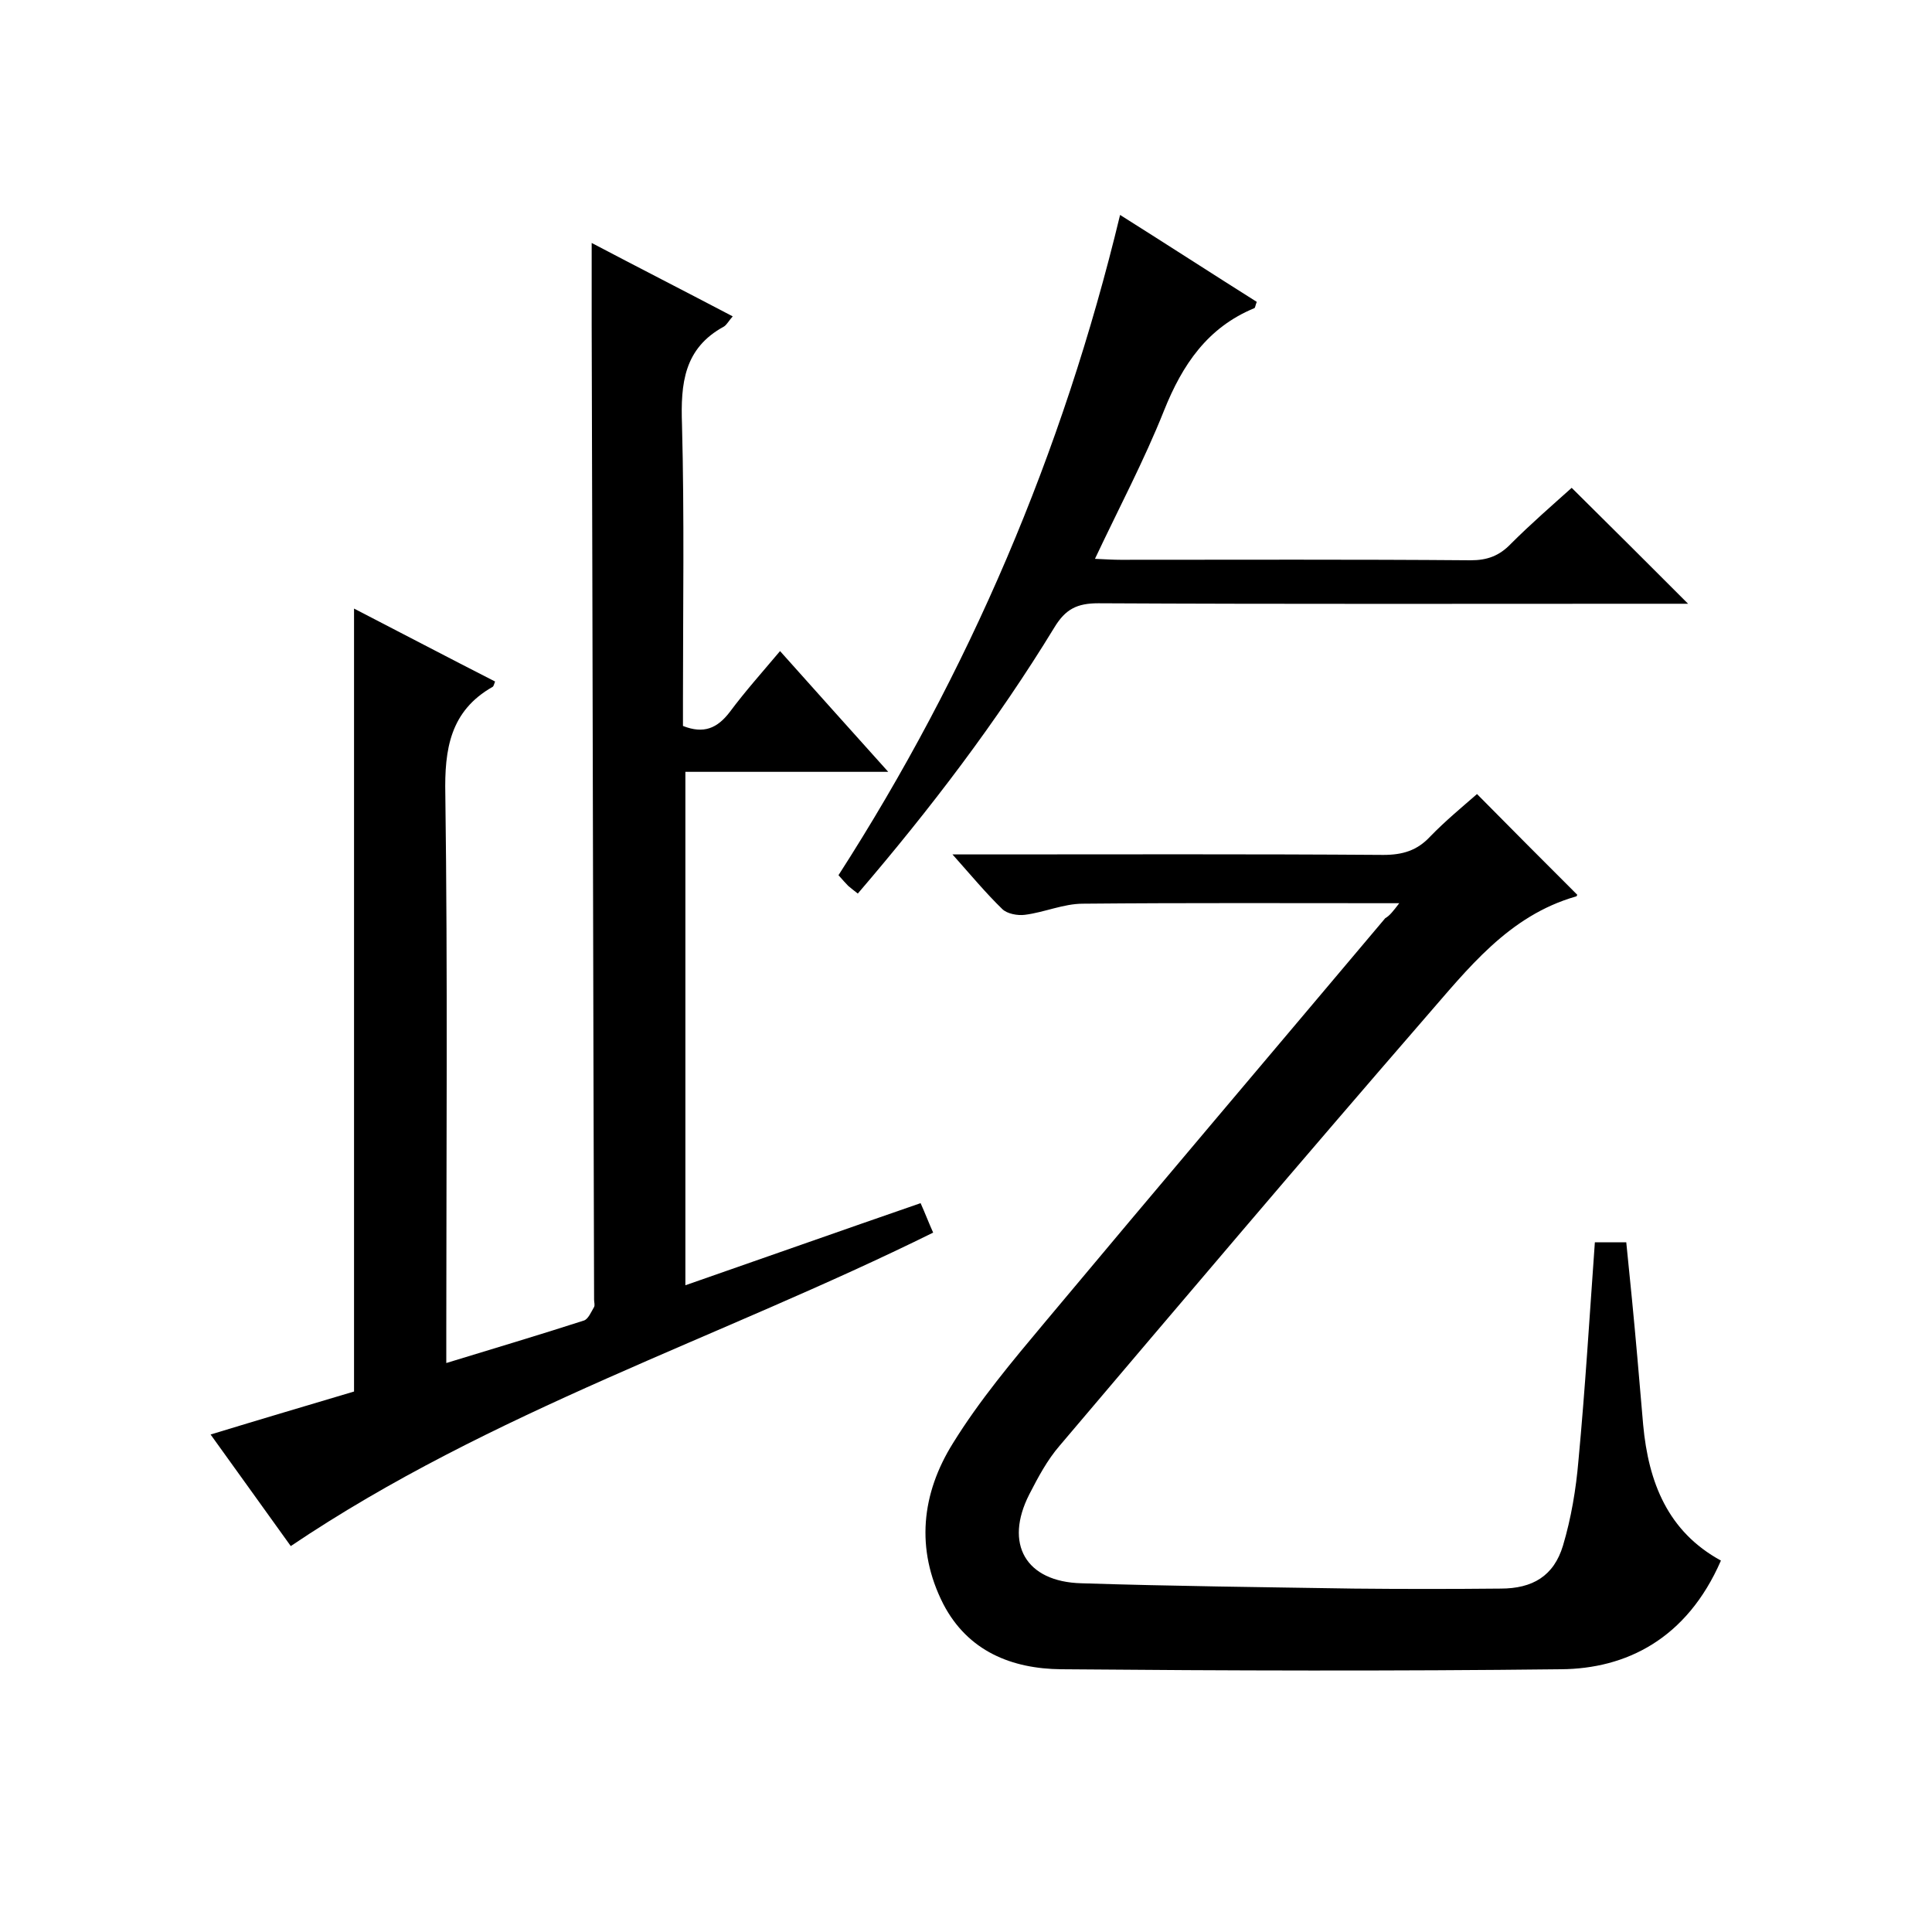
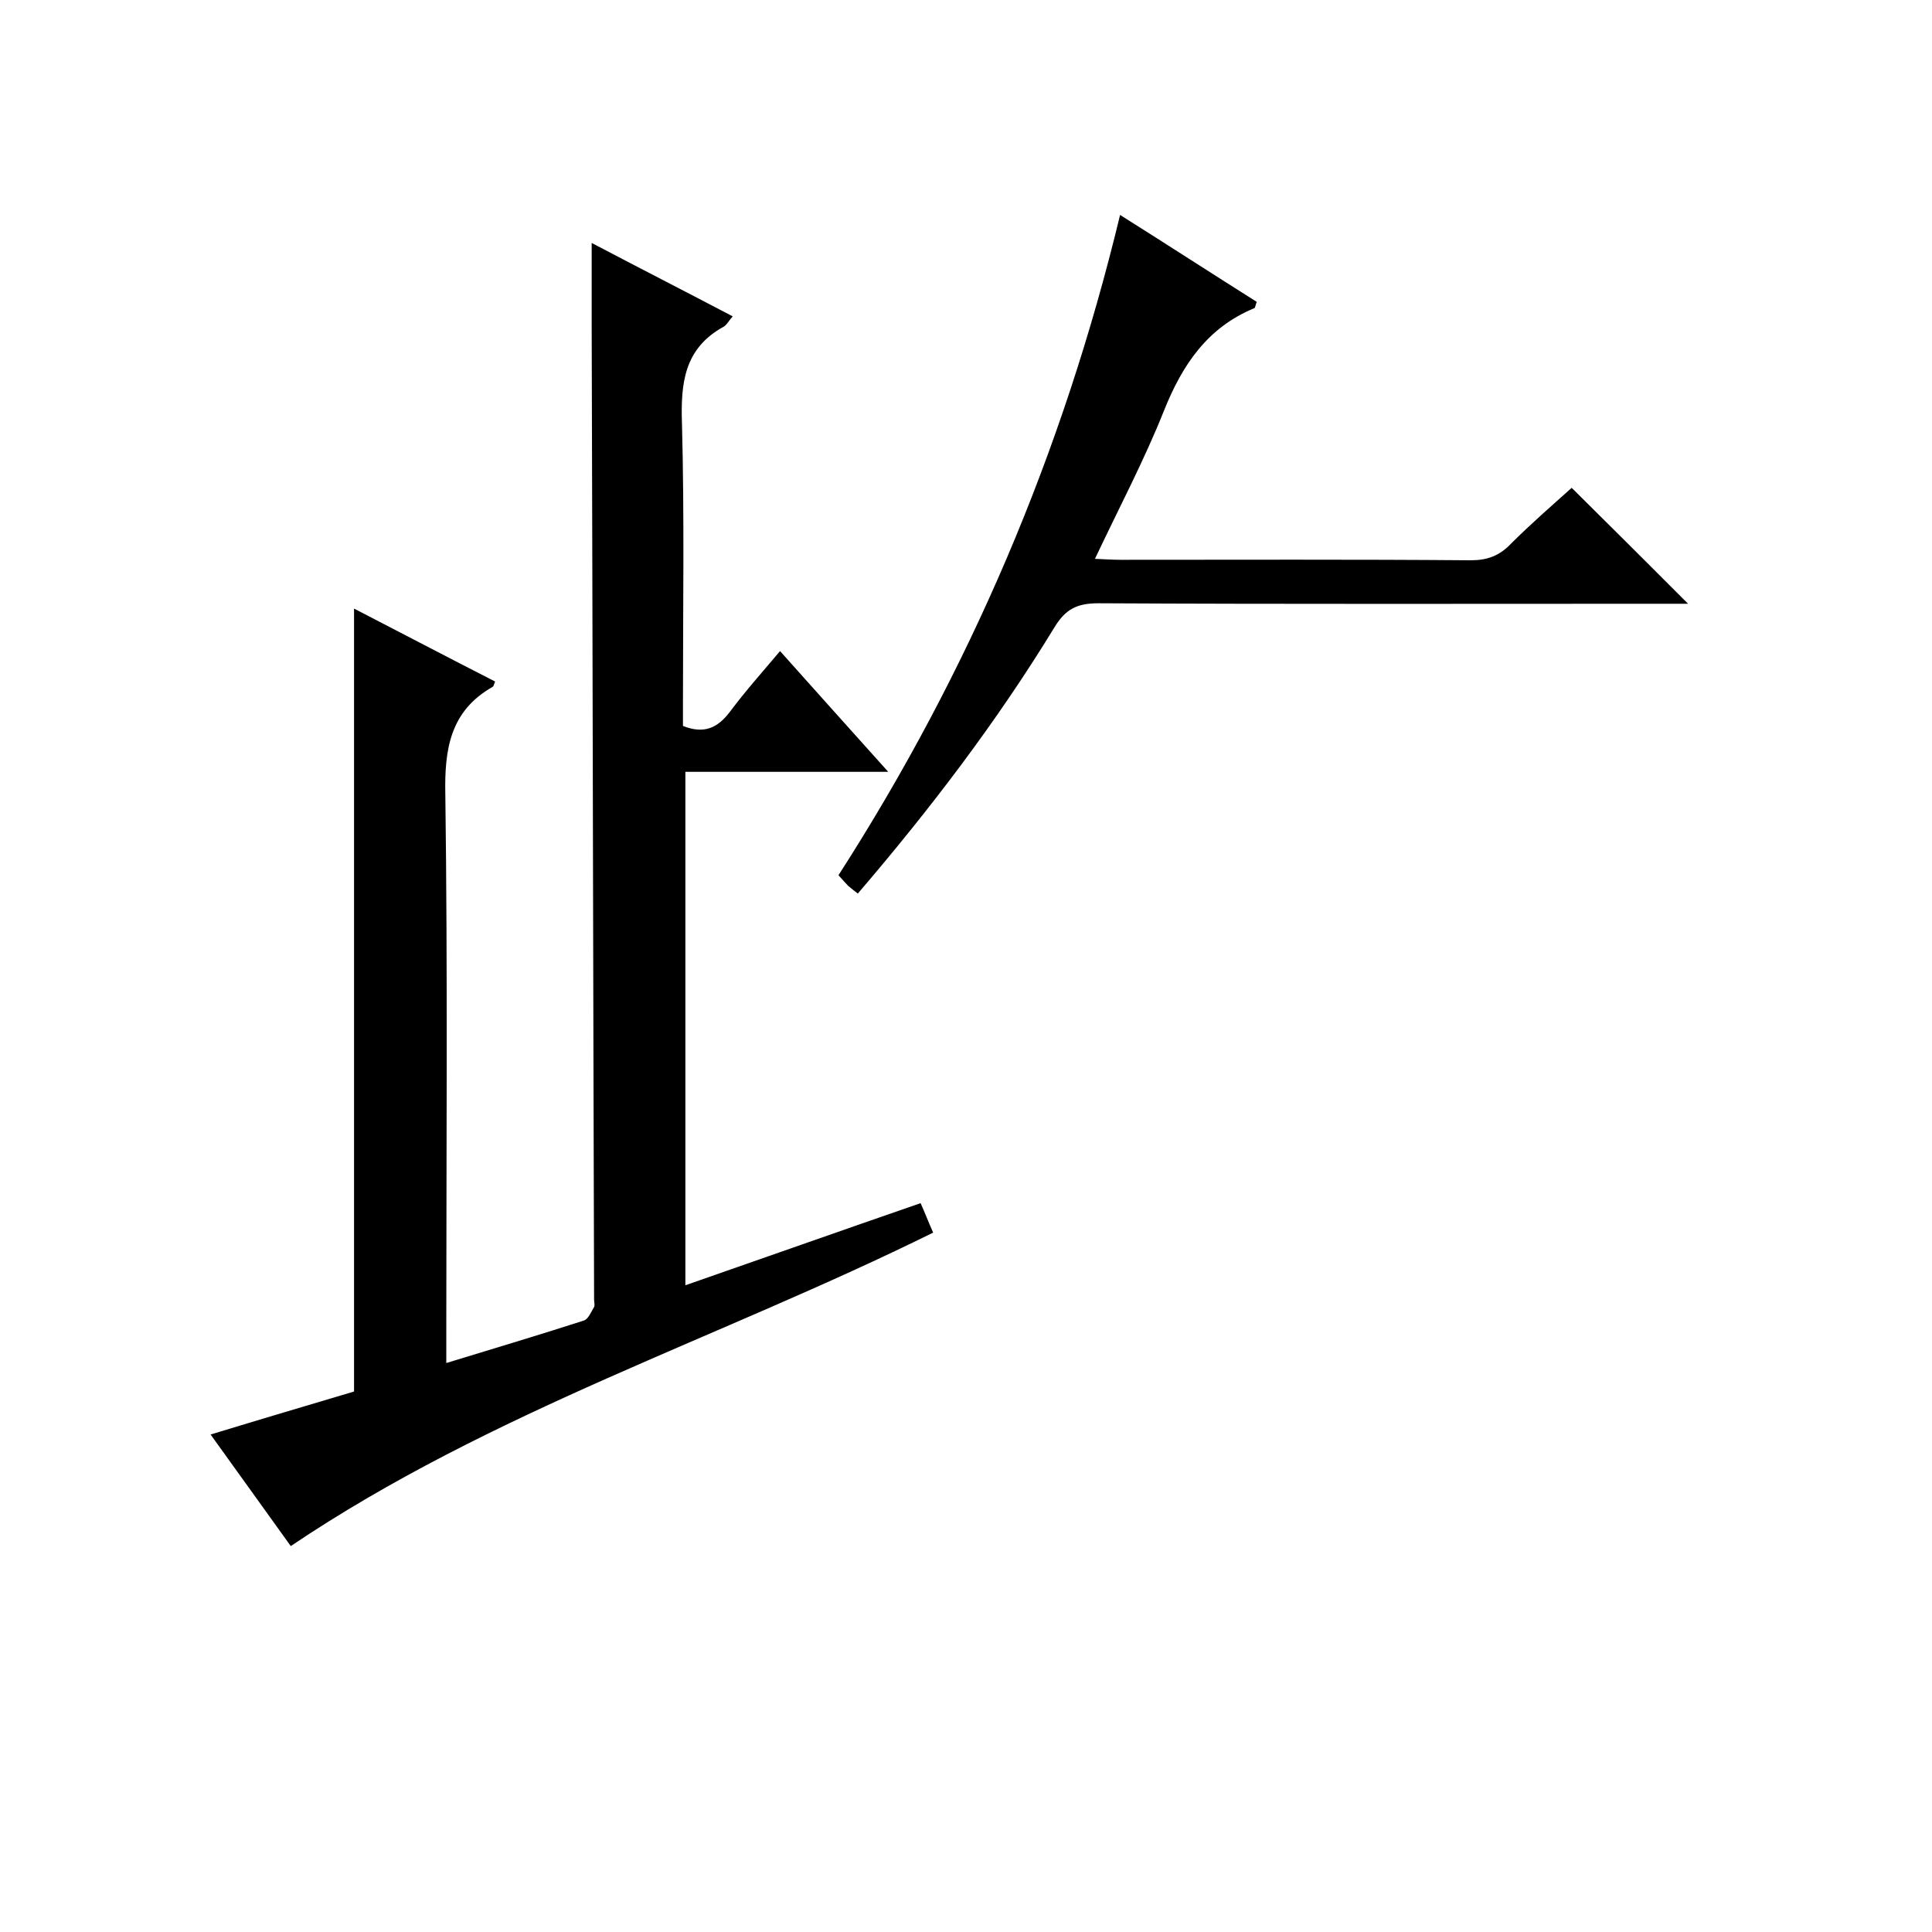
<svg xmlns="http://www.w3.org/2000/svg" enable-background="new 0 0 400 400" viewBox="0 0 400 400">
  <path d="m60.2 320.1c-5.4-7.5-10.9-15.2-16.6-23.1 10.5-3.2 20.3-6.1 29.7-8.9 0-54.2 0-107.8 0-162.1 9.7 5 19.4 10.1 29.2 15.1-.2.5-.3 1-.5 1.1-8.8 5-10 12.9-9.8 22.3.5 37 .2 74 .2 111v6.7c9.8-3 19.2-5.8 28.5-8.8.9-.3 1.5-1.8 2.1-2.8.2-.4 0-1 0-1.5-.2-67.3-.3-134.6-.5-201.9 0-5.5 0-11 0-16.9 9.5 5 19.3 10 29.2 15.2-.8.9-1.2 1.7-1.8 2.1-8.3 4.5-9 11.8-8.7 20.3.5 19 .2 38 .2 57v5.4c4.3 1.7 7.1.5 9.7-2.9 3.2-4.3 6.7-8.2 10.4-12.6 7.4 8.3 14.6 16.3 22.4 25-14.5 0-28 0-42 0v106.3c16.1-5.6 32.2-11.3 48.7-17 .9 2 1.7 4.1 2.6 6.1-44.3 21.9-91.6 37-133 64.9z" />
-   <path d="m289.7 187c-22.5 0-44-.1-65.5.1-4 0-8 1.8-12 2.3-1.5.2-3.7-.2-4.7-1.2-3.3-3.2-6.3-6.8-10.3-11.3h6.2c27.7 0 55.3-.1 83 .1 4 0 7-.9 9.7-3.8 3.1-3.2 6.6-6.1 9.7-8.8 7 7.1 13.8 13.9 20.7 20.8.1-.1 0 .4-.2.4-14 4-22.4 15-31.3 25.2-25.4 29.3-50.5 58.9-75.6 88.5-2.6 3-4.5 6.6-6.3 10.1-5.2 10.2-.8 18.1 10.8 18.4 18.8.6 37.5.8 56.3 1.1 10.2.1 20.3.1 30.5 0 6.6 0 11-2.6 12.9-8.9 1.7-5.7 2.7-11.7 3.2-17.6 1.4-14.9 2.3-29.9 3.4-45.2h6.5c.8 7.8 1.6 15.9 2.3 23.9.4 4.6.8 9.3 1.2 13.9 1.1 11.9 5.1 22.1 16.1 28.1-7.1 16.3-19.7 22.4-33.1 22.5-34.5.4-69 .3-103.5 0-10.2-.1-19.3-3.7-24.4-13.5-5.8-11.4-4.5-22.9 2-33.3 5.5-8.9 12.3-17 19-25 23.4-28 47-55.8 70.5-83.7.9-.5 1.6-1.4 2.9-3.1z" />
  <path d="m231.9 44.5c10 6.3 19.1 12.2 28.3 18-.3.7-.3 1.2-.5 1.3-9.7 4-14.9 11.7-18.7 21.2-4.1 10.3-9.3 20.1-14.3 30.7 2.2.1 3.8.2 5.3.2 24.2 0 48.3-.1 72.5.1 3.4 0 5.9-.9 8.3-3.4 4.2-4.2 8.7-8.1 12.6-11.6 8.2 8.1 16 15.9 24.1 24-1.7 0-3.4 0-5.2 0-39 0-78 .1-116.9-.1-4.4 0-6.8 1.2-9.1 5-11.9 19.5-25.7 37.6-40.7 55.1-.8-.6-1.4-1.1-2-1.6-.6-.6-1.1-1.2-2-2.2 27-42 46.4-87.3 58.3-136.7z" />
</svg>